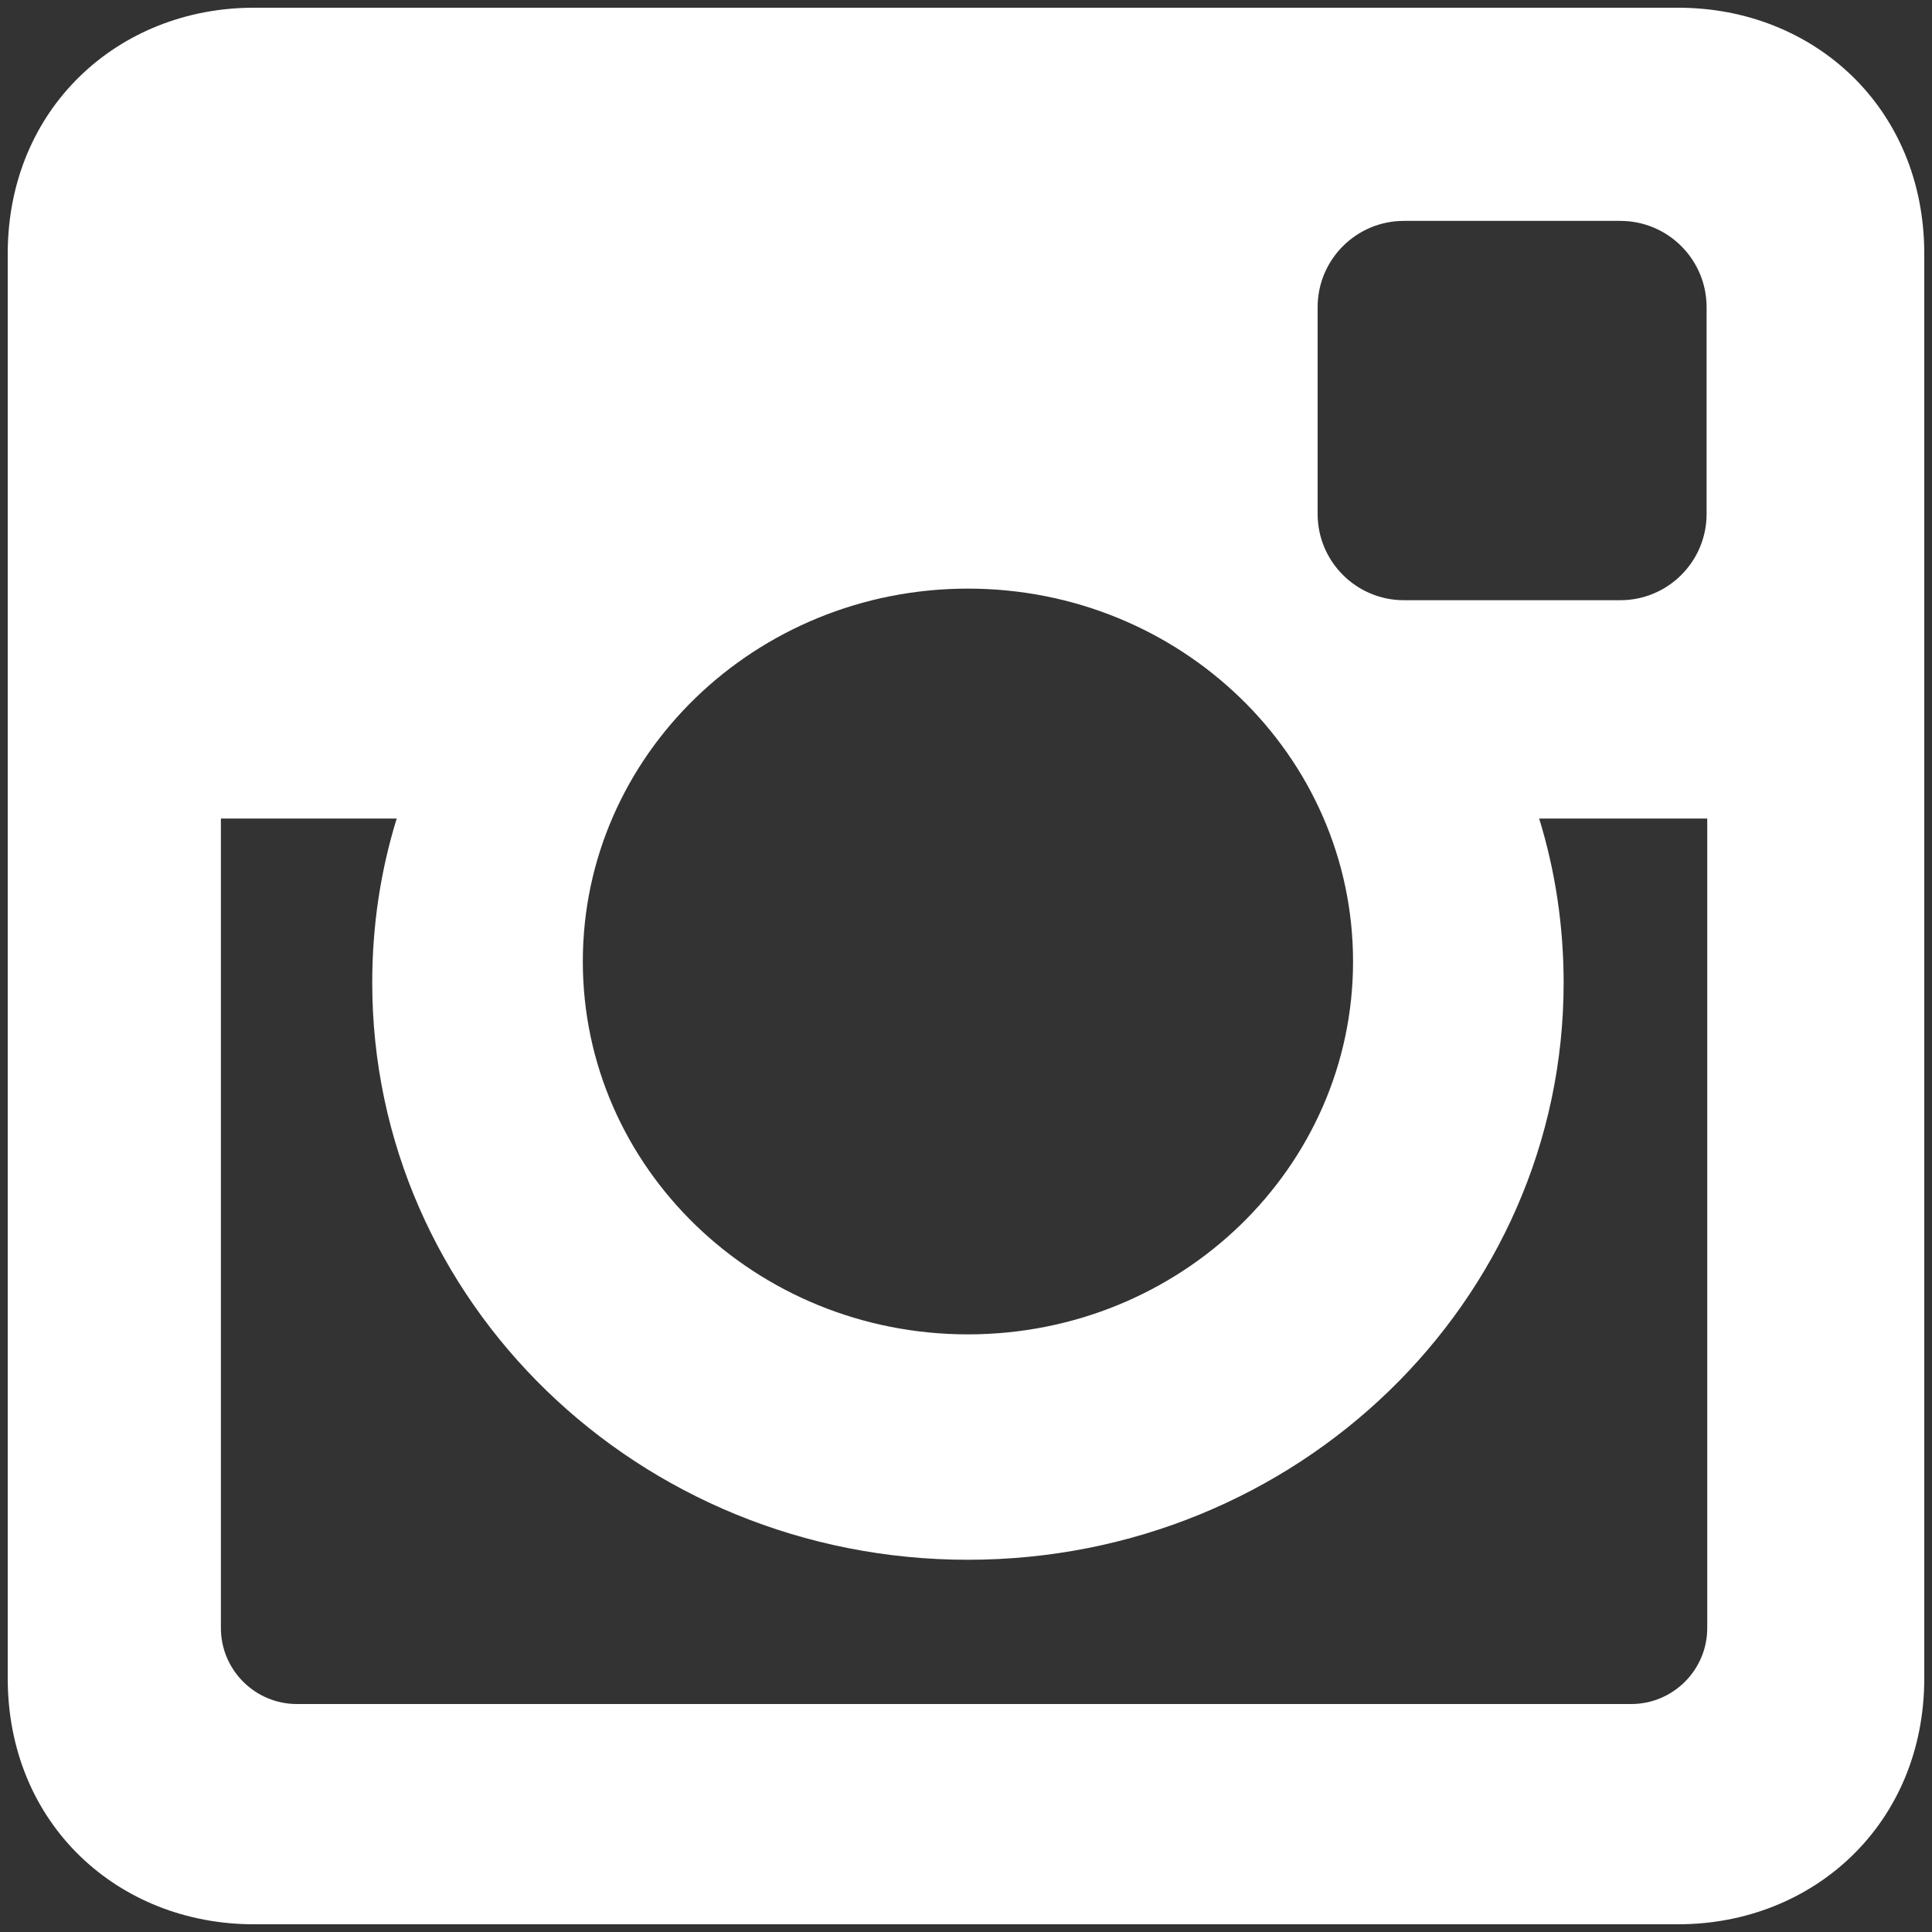
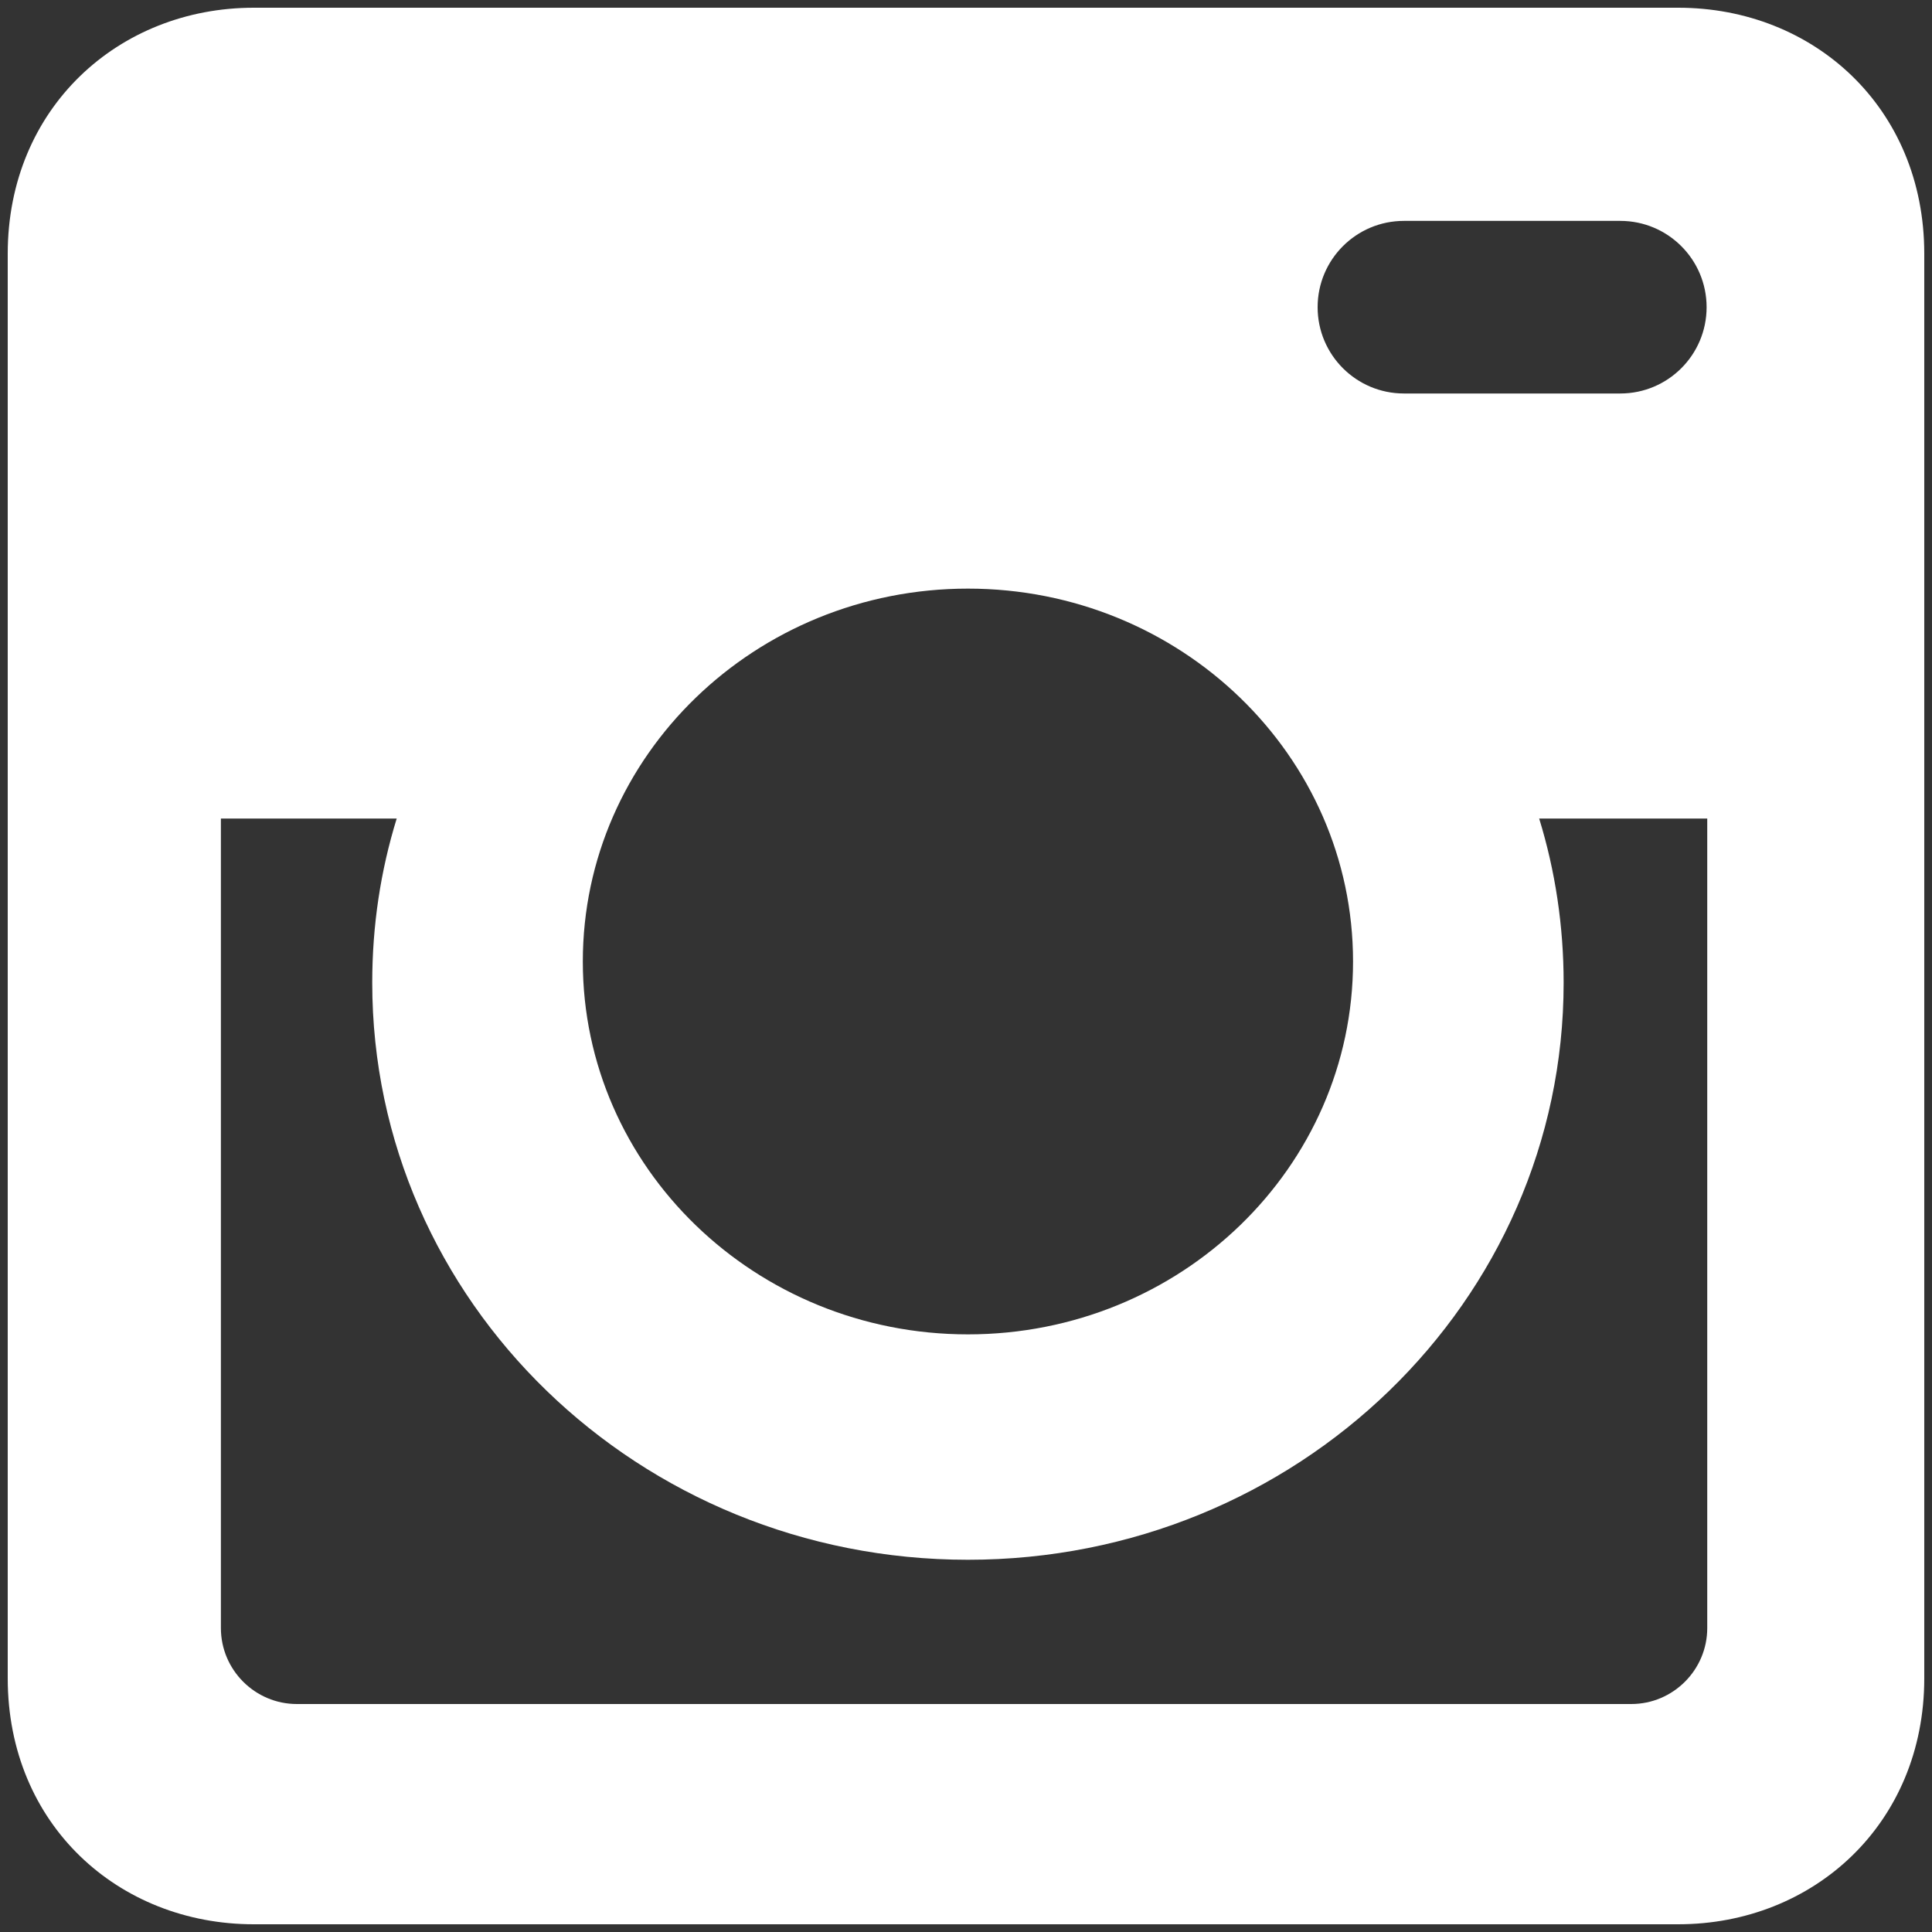
<svg xmlns="http://www.w3.org/2000/svg" version="1.1" id="Слой_1" x="0px" y="0px" viewBox="0 0 300 300" enable-background="new 0 0 300 300" xml:space="preserve">
  <rect x="0" y="0" width="300" height="300" fill="#333333" stroke="none" />
  <g>
-     <path fill="#FFFFFF" d="M39.4,1.2h221.2c21,0,38.2,15.5,38.2,38.2v221.2c0,22.6-17.2,38.2-38.2,38.2H39.4   c-21,0-38.2-15.5-38.2-38.2V39.4C1.2,16.8,18.4,1.2,39.4,1.2L39.4,1.2z M218,34.3c-7.4,0-13.4,6-13.4,13.4v32.1   c0,7.4,6,13.4,13.4,13.4h33.6c7.4,0,13.4-6,13.4-13.4V47.7c0-7.4-6-13.4-13.4-13.4C251.6,34.3,218,34.3,218,34.3z M265.1,127.1H239   c2.5,8.1,3.8,16.7,3.8,25.5c0,49.5-41.4,89.6-92.5,89.6s-92.5-40.1-92.5-89.6c0-8.9,1.3-17.4,3.8-25.5H34.3v125.7   c0,6.5,5.3,11.8,11.8,11.8h207.2c6.5,0,11.8-5.3,11.8-11.8L265.1,127.1L265.1,127.1z M150.3,91.4c-33,0-59.8,25.9-59.8,57.9   s26.8,57.9,59.8,57.9s59.8-25.9,59.8-57.9S183.3,91.4,150.3,91.4L150.3,91.4z" />
+     <path fill="#FFFFFF" d="M39.4,1.2h221.2c21,0,38.2,15.5,38.2,38.2v221.2c0,22.6-17.2,38.2-38.2,38.2H39.4   c-21,0-38.2-15.5-38.2-38.2V39.4C1.2,16.8,18.4,1.2,39.4,1.2L39.4,1.2z M218,34.3c-7.4,0-13.4,6-13.4,13.4c0,7.4,6,13.4,13.4,13.4h33.6c7.4,0,13.4-6,13.4-13.4V47.7c0-7.4-6-13.4-13.4-13.4C251.6,34.3,218,34.3,218,34.3z M265.1,127.1H239   c2.5,8.1,3.8,16.7,3.8,25.5c0,49.5-41.4,89.6-92.5,89.6s-92.5-40.1-92.5-89.6c0-8.9,1.3-17.4,3.8-25.5H34.3v125.7   c0,6.5,5.3,11.8,11.8,11.8h207.2c6.5,0,11.8-5.3,11.8-11.8L265.1,127.1L265.1,127.1z M150.3,91.4c-33,0-59.8,25.9-59.8,57.9   s26.8,57.9,59.8,57.9s59.8-25.9,59.8-57.9S183.3,91.4,150.3,91.4L150.3,91.4z" />
  </g>
</svg>